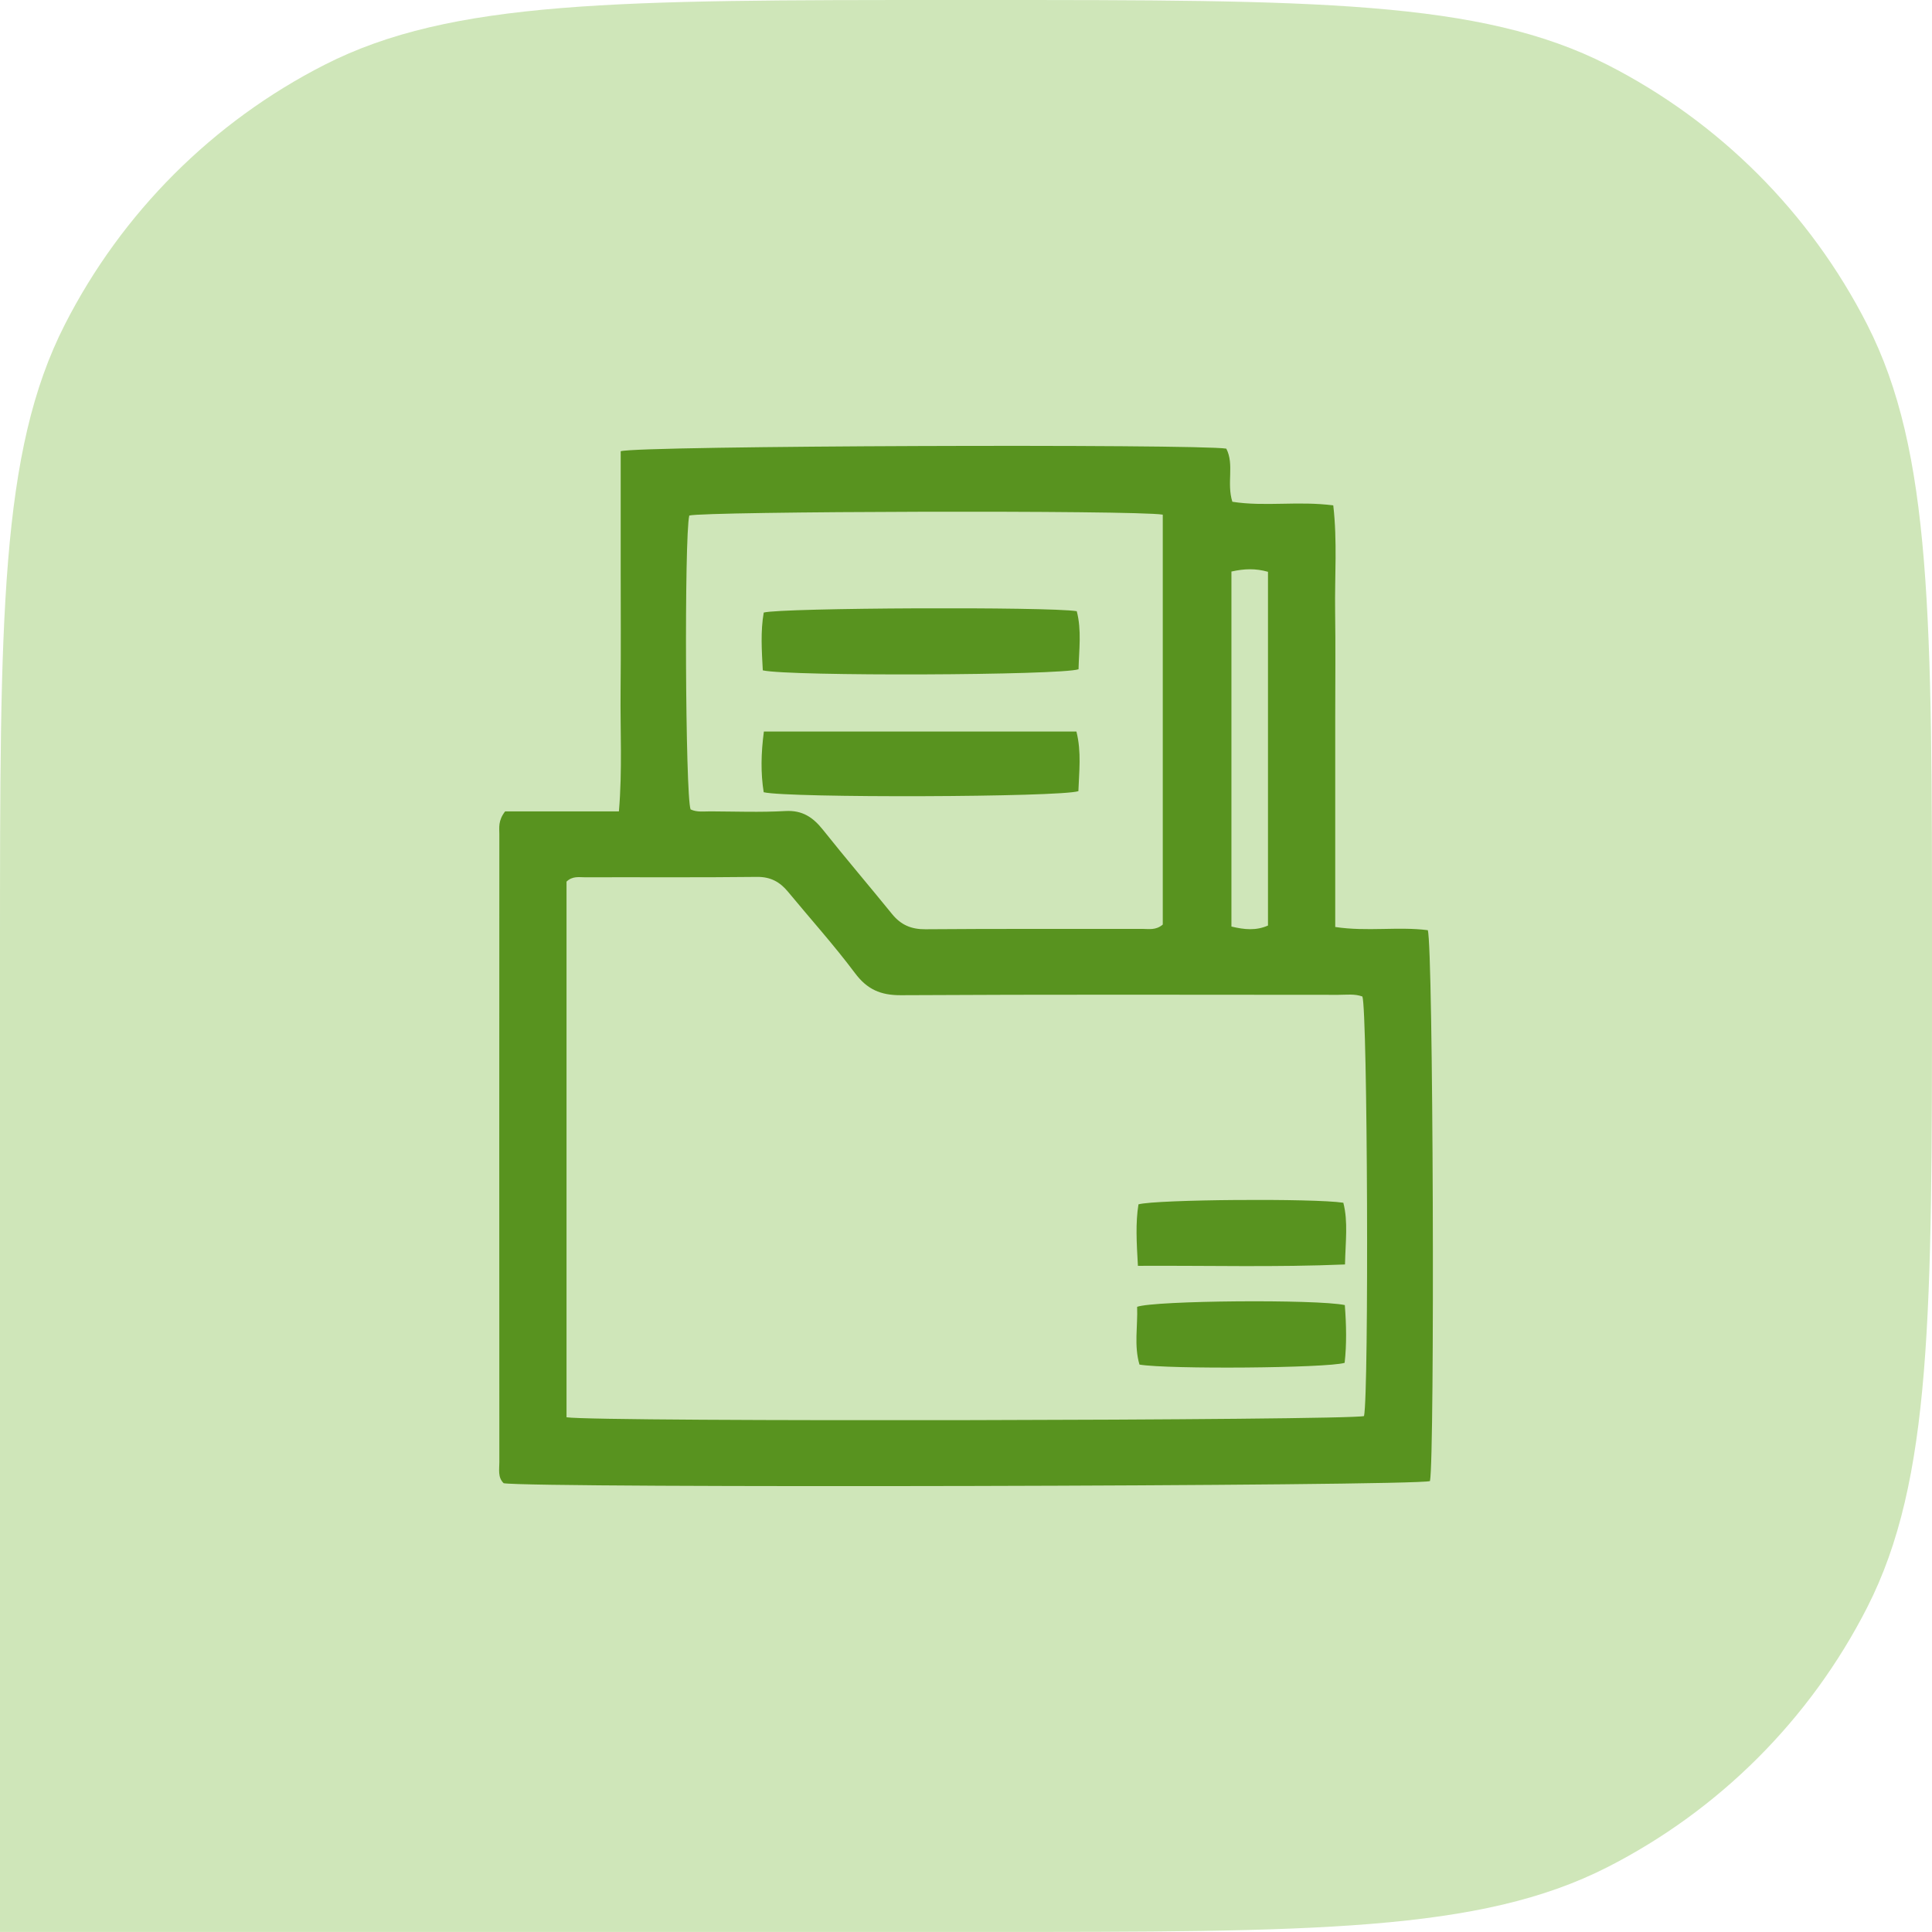
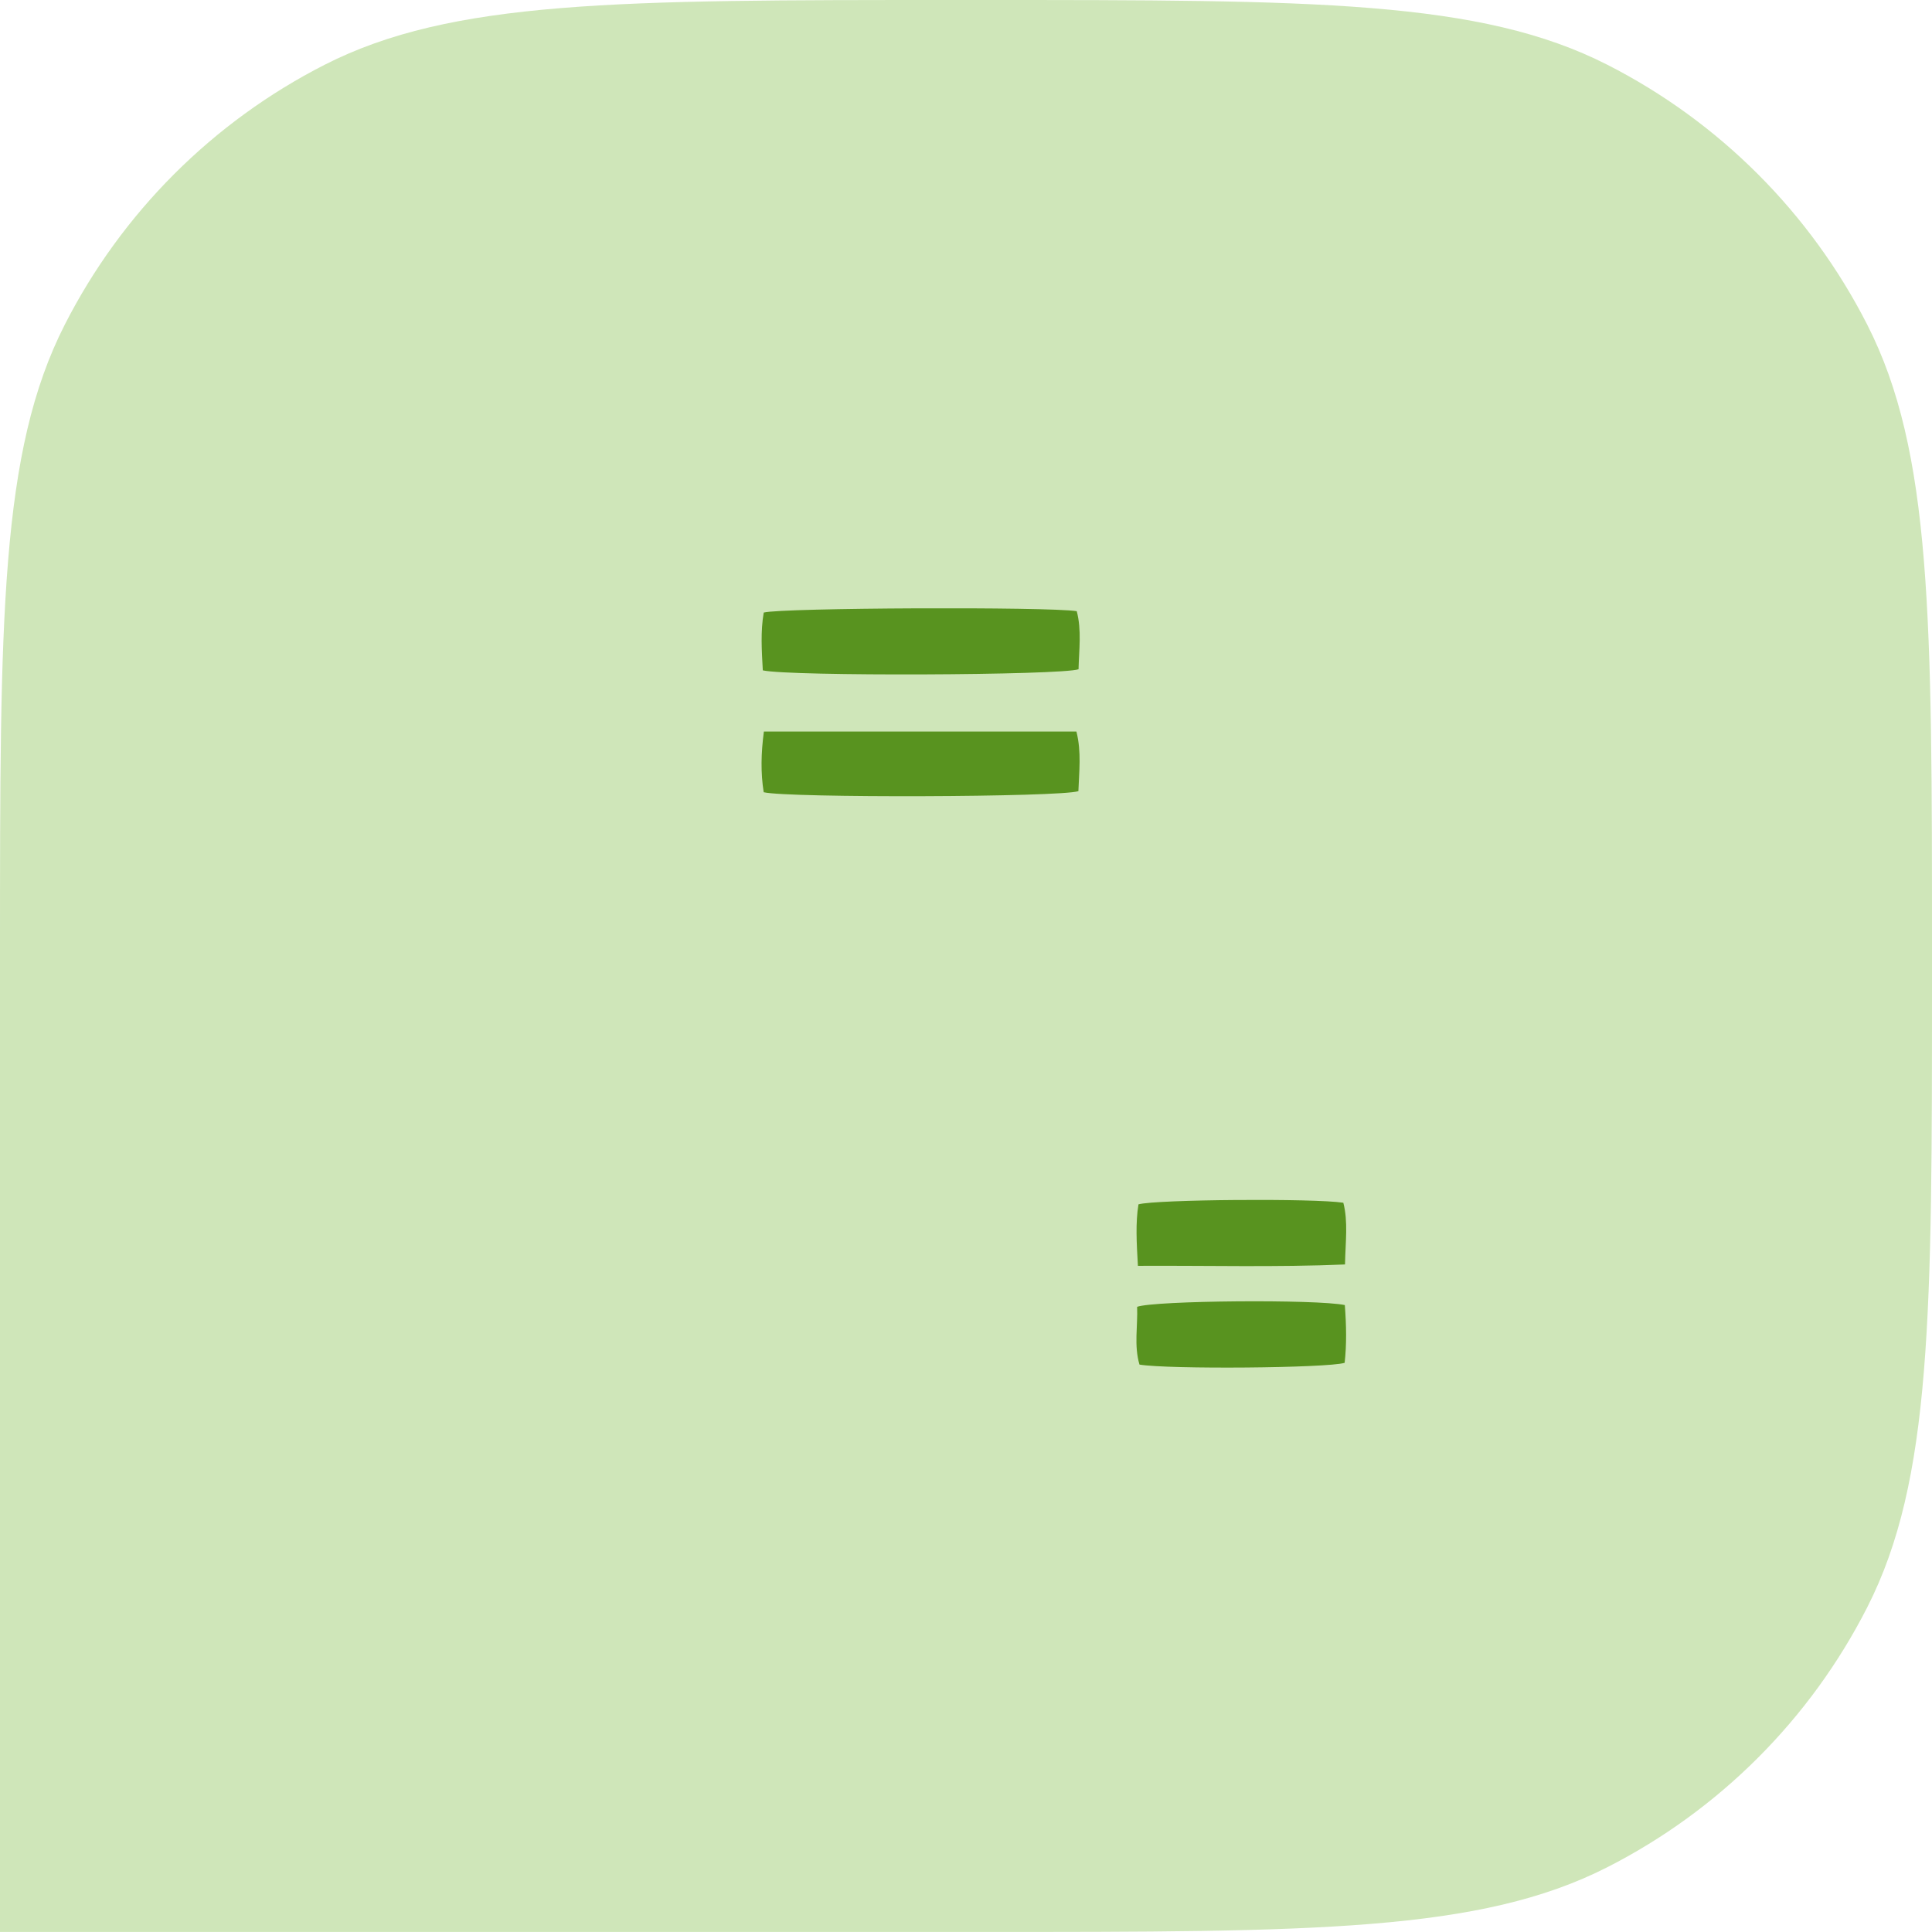
<svg xmlns="http://www.w3.org/2000/svg" width="52" height="52" viewBox="0 0 52 52" fill="none">
  <path d="M0 25.601C0 16.64 0 12.159 1.744 8.737C3.278 5.726 5.726 3.278 8.736 1.744C12.159 0 16.639 0 25.6 0H26.4C35.361 0 39.841 0 43.264 1.744C46.274 3.278 48.722 5.726 50.256 8.737C52 12.159 52 16.64 52 25.601V26.399C52 35.36 52 39.841 50.256 43.263C48.722 46.274 46.274 48.721 43.264 50.255C39.841 51.999 35.361 51.999 26.4 51.999H0V25.601Z" fill="#CFE6B9" />
  <g clip-path="url(#clip0_6950_9353)">
-     <path d="M13.597 21.839H16.658C16.753 20.724 16.692 19.658 16.703 18.595C16.714 17.505 16.706 16.414 16.706 15.323V12.145C17.153 11.993 32.245 11.947 33.006 12.075C33.227 12.506 33.01 12.999 33.169 13.505C34.04 13.643 34.949 13.478 35.885 13.603C35.997 14.567 35.922 15.507 35.935 16.442C35.949 17.387 35.938 18.333 35.938 19.278V24.95C36.795 25.08 37.63 24.934 38.429 25.036C38.577 25.455 38.619 39.196 38.488 39.863C38.119 40.002 14.358 40.057 13.556 39.921C13.392 39.761 13.441 39.55 13.44 39.356C13.437 33.722 13.437 28.088 13.44 22.454C13.44 22.276 13.402 22.089 13.596 21.838L13.597 21.839ZM15.248 38.146C16.061 38.276 36.33 38.232 36.713 38.113C36.847 37.473 36.808 27.196 36.669 26.821C36.459 26.744 36.238 26.776 36.022 26.776C32.098 26.774 28.173 26.764 24.249 26.786C23.701 26.789 23.339 26.63 23.01 26.189C22.446 25.436 21.813 24.732 21.212 24.005C20.993 23.739 20.742 23.597 20.371 23.602C18.826 23.62 17.283 23.608 15.738 23.612C15.58 23.612 15.408 23.575 15.248 23.729V38.146ZM31.296 13.852C30.567 13.727 18.945 13.761 18.552 13.876C18.415 14.448 18.445 21.399 18.587 21.785C18.759 21.867 18.943 21.837 19.123 21.838C19.795 21.841 20.469 21.867 21.139 21.829C21.598 21.803 21.883 21.999 22.15 22.334C22.76 23.1 23.396 23.845 24.013 24.605C24.249 24.894 24.526 25.014 24.908 25.011C26.852 24.995 28.797 25.005 30.741 25.001C30.917 25.001 31.106 25.045 31.296 24.885V13.852ZM33.144 15.383V24.938C33.495 25.022 33.806 25.053 34.128 24.911V15.39C33.792 15.296 33.494 15.305 33.144 15.383Z" fill="#58931F" />
    <path d="M30.627 34.069C30.591 33.435 30.561 32.918 30.642 32.415C31.118 32.282 35.38 32.25 36.156 32.372C36.288 32.886 36.213 33.419 36.201 34.033C34.343 34.111 32.525 34.06 30.627 34.07V34.069Z" fill="#58931F" />
    <path d="M36.196 35.126C36.237 35.663 36.248 36.18 36.191 36.681C35.711 36.824 31.441 36.858 30.669 36.728C30.518 36.218 30.626 35.684 30.606 35.173C31.078 35.003 35.433 34.967 36.196 35.126Z" fill="#58931F" />
    <path d="M20.531 18.043C20.502 17.508 20.468 16.991 20.556 16.487C21.037 16.357 28.226 16.327 28.981 16.45C29.116 16.964 29.041 17.496 29.029 18.013C28.549 18.178 21.246 18.207 20.533 18.043H20.531Z" fill="#58931F" />
    <path d="M20.56 19.689H28.972C29.112 20.247 29.042 20.779 29.025 21.294C28.531 21.458 21.205 21.481 20.555 21.323C20.473 20.808 20.482 20.279 20.56 19.689Z" fill="#58931F" />
  </g>
  <defs>
    <clipPath id="clip0_6950_9353">
      <rect width="28" height="27.999" fill="white" transform="translate(12 12.001)" />
    </clipPath>
  </defs>
</svg>